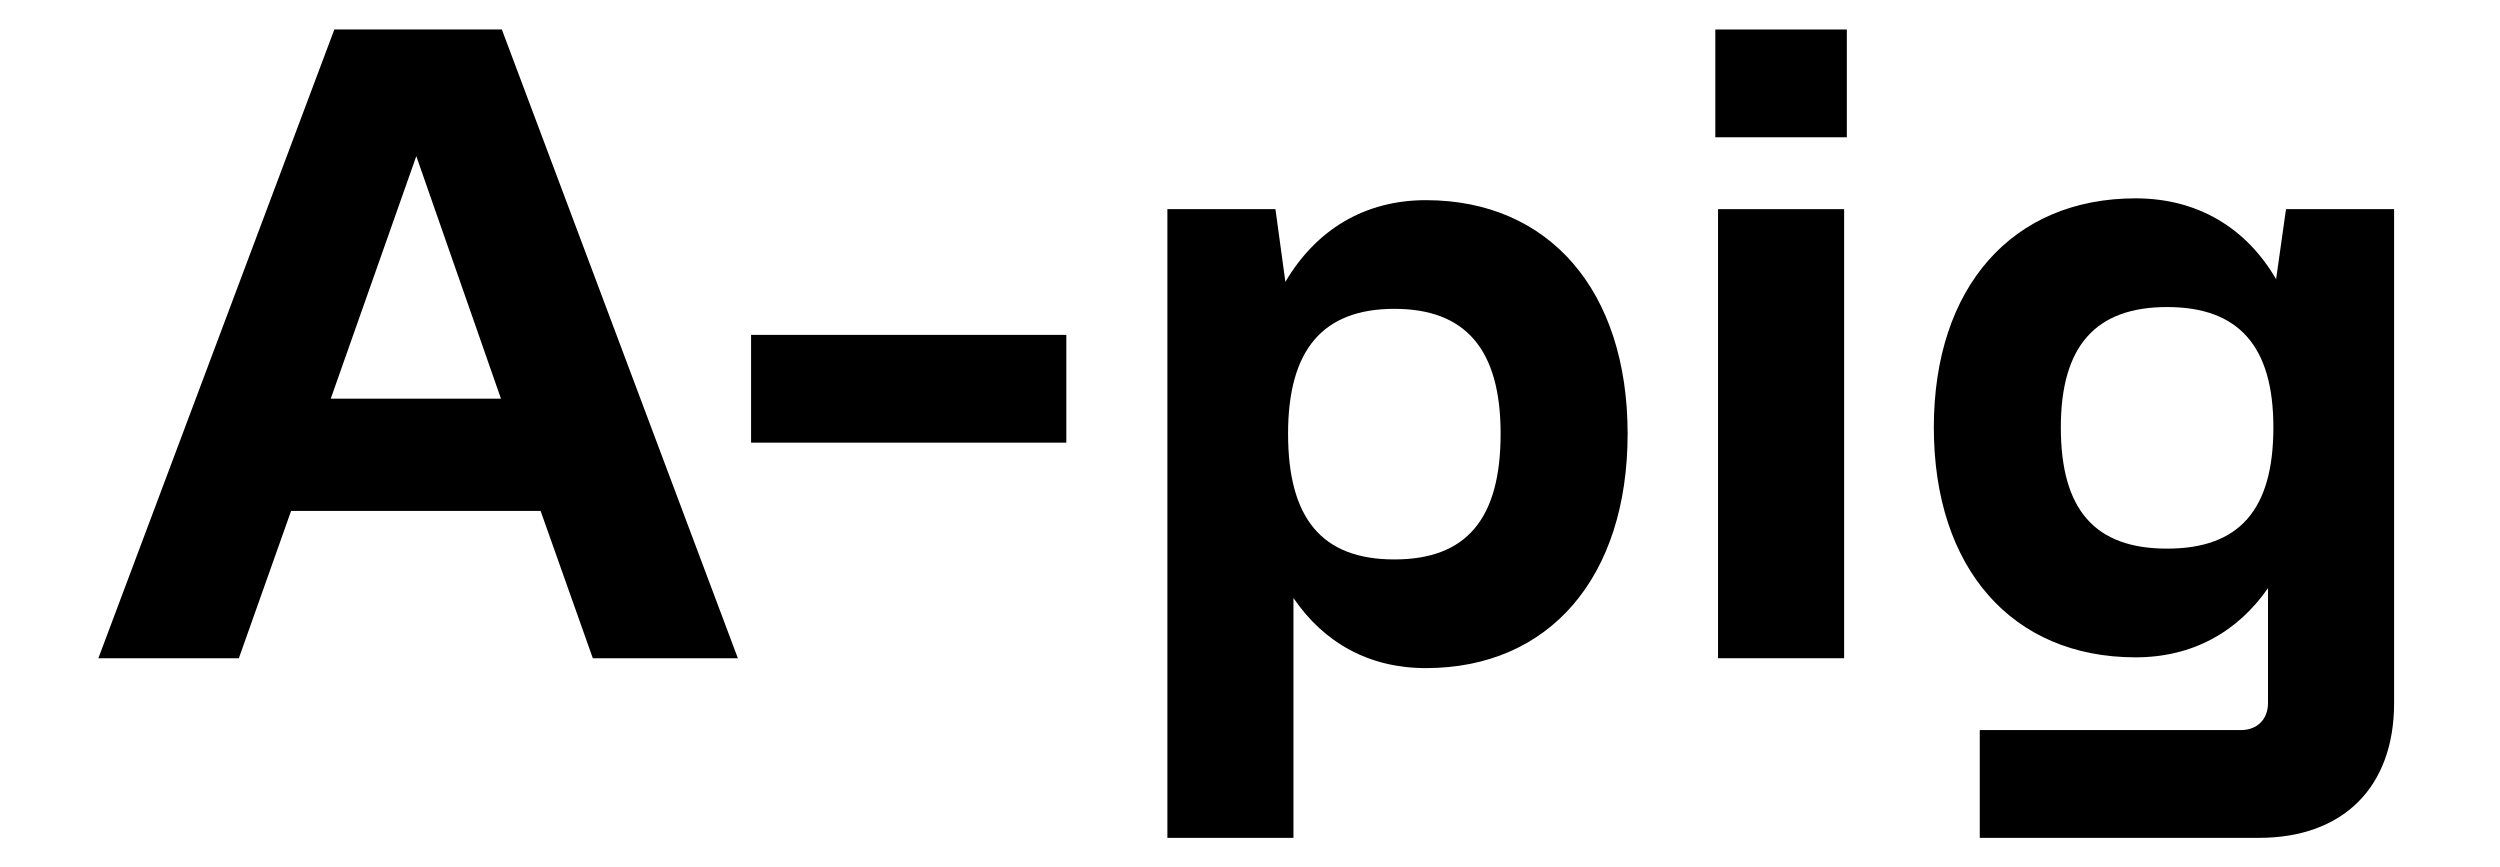
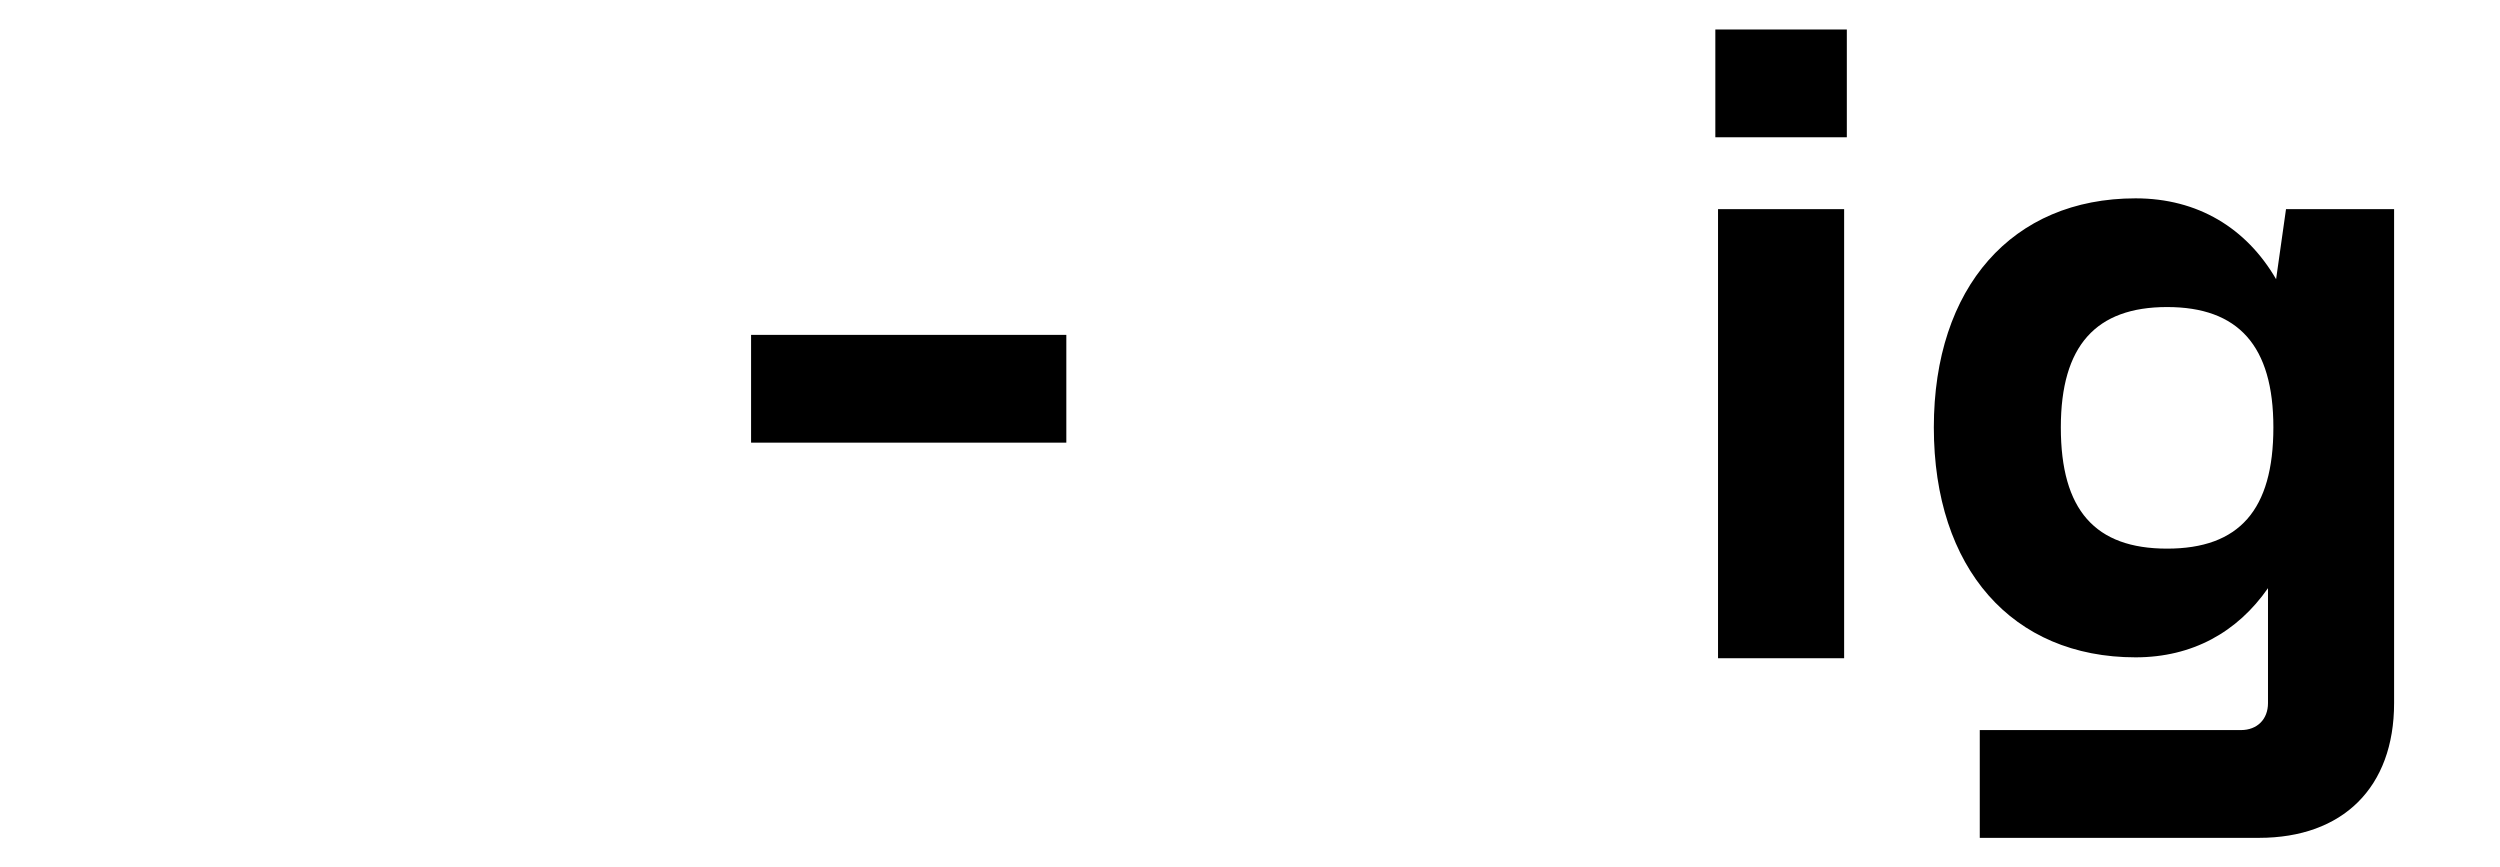
<svg xmlns="http://www.w3.org/2000/svg" width="75" height="26" viewBox="0 0 75 28" fill="none">
-   <path d="M20.954 21.266H16.268L14.581 16.507H6.52L4.832 21.266H0.293L7.917 0.953H13.329L20.954 21.266ZM10.565 5.045L7.801 12.88H13.3L10.565 5.045Z" fill="black" />
  <path d="M21.381 14.301V10.819H31.566V14.301H21.381Z" fill="black" />
-   <path d="M43.182 6.467C47.169 6.467 49.7 9.397 49.7 14.011C49.7 18.654 47.169 21.585 43.182 21.585C41.349 21.585 39.894 20.772 38.904 19.321V27.069H34.831V6.757H38.322L38.643 9.107C39.632 7.424 41.203 6.467 43.182 6.467ZM42.164 18.074C44.492 18.074 45.597 16.768 45.597 14.011C45.597 11.284 44.462 9.978 42.164 9.978C39.865 9.978 38.73 11.284 38.73 14.011C38.73 16.768 39.836 18.074 42.164 18.074Z" fill="black" />
  <path d="M52.534 4.435V0.953H56.782V4.435H52.534ZM52.621 21.266V6.757H56.695V21.266H52.621Z" fill="black" />
  <path d="M70.651 9.02L70.971 6.757H74.463V22.716C74.463 25.444 72.804 27.069 70.098 27.069H61.077V23.587H69.516C70.04 23.587 70.389 23.239 70.389 22.716V19.002C69.399 20.424 67.944 21.237 66.111 21.237C62.124 21.237 59.593 18.364 59.593 13.808C59.593 9.281 62.124 6.408 66.111 6.408C68.119 6.408 69.69 7.366 70.651 9.02ZM67.129 17.725C69.457 17.725 70.563 16.478 70.563 13.808C70.563 11.167 69.428 9.92 67.129 9.92C64.831 9.92 63.696 11.167 63.696 13.808C63.696 16.478 64.802 17.725 67.129 17.725Z" fill="black" />
</svg>